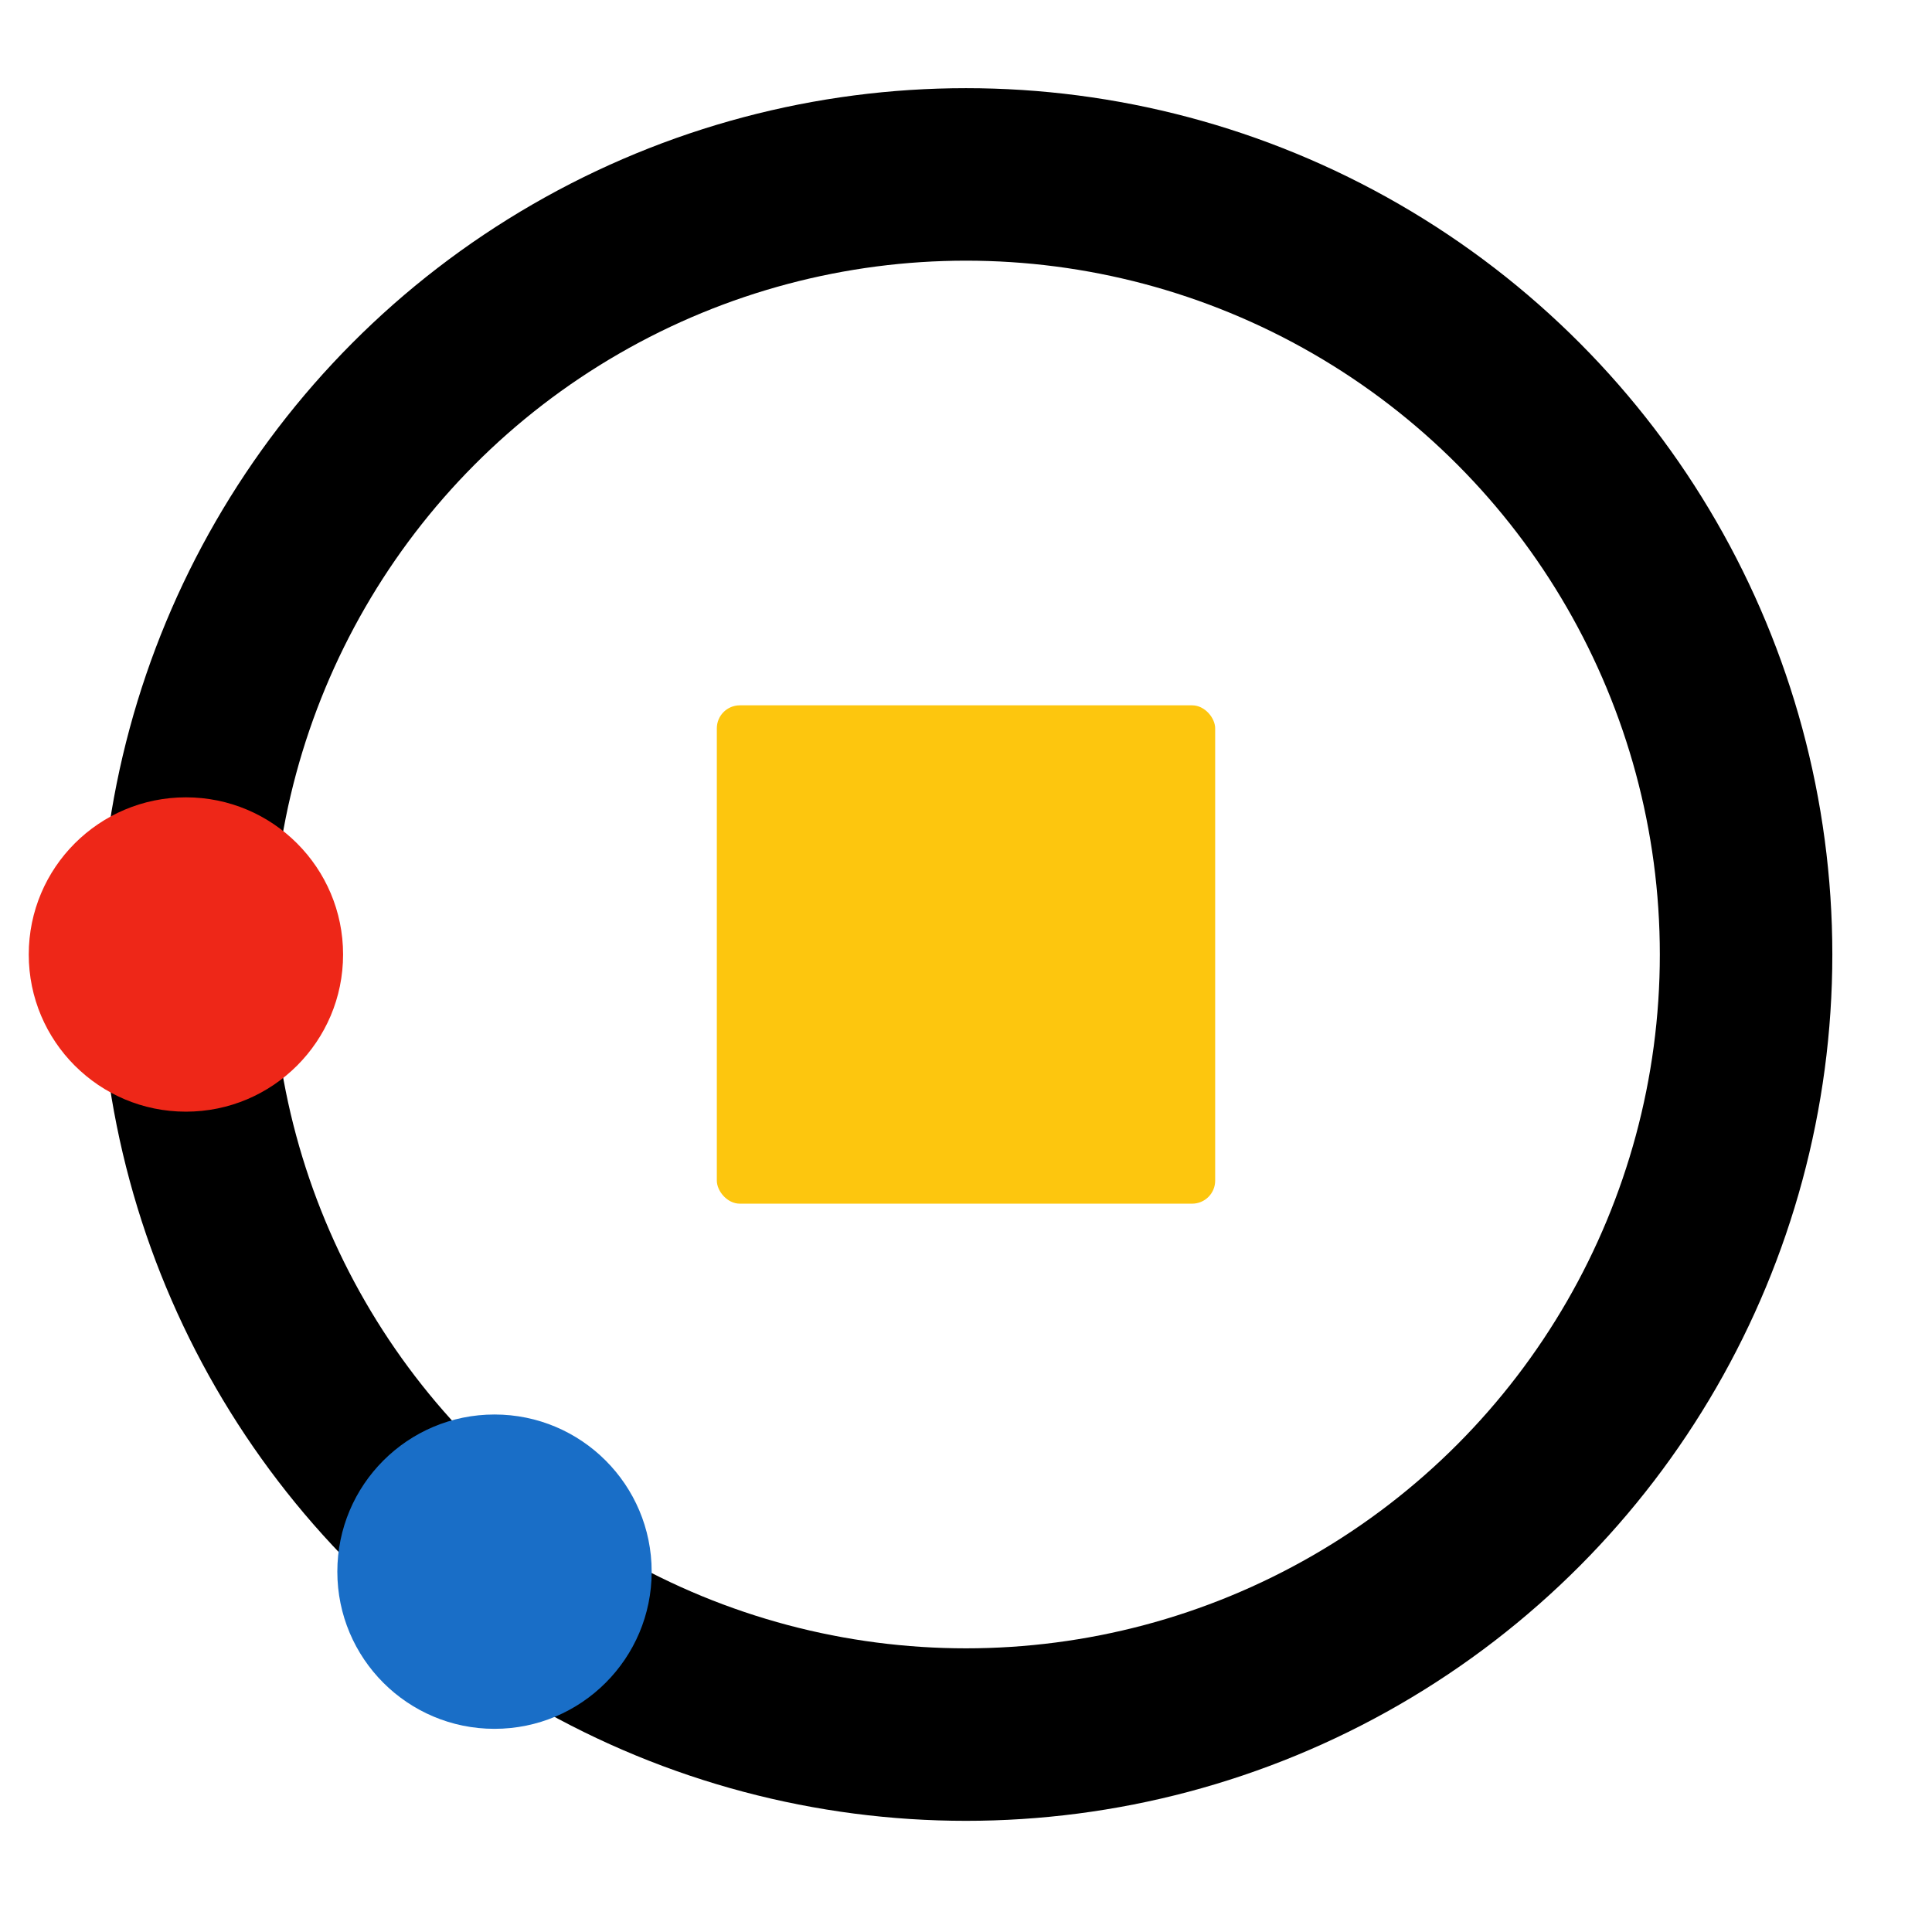
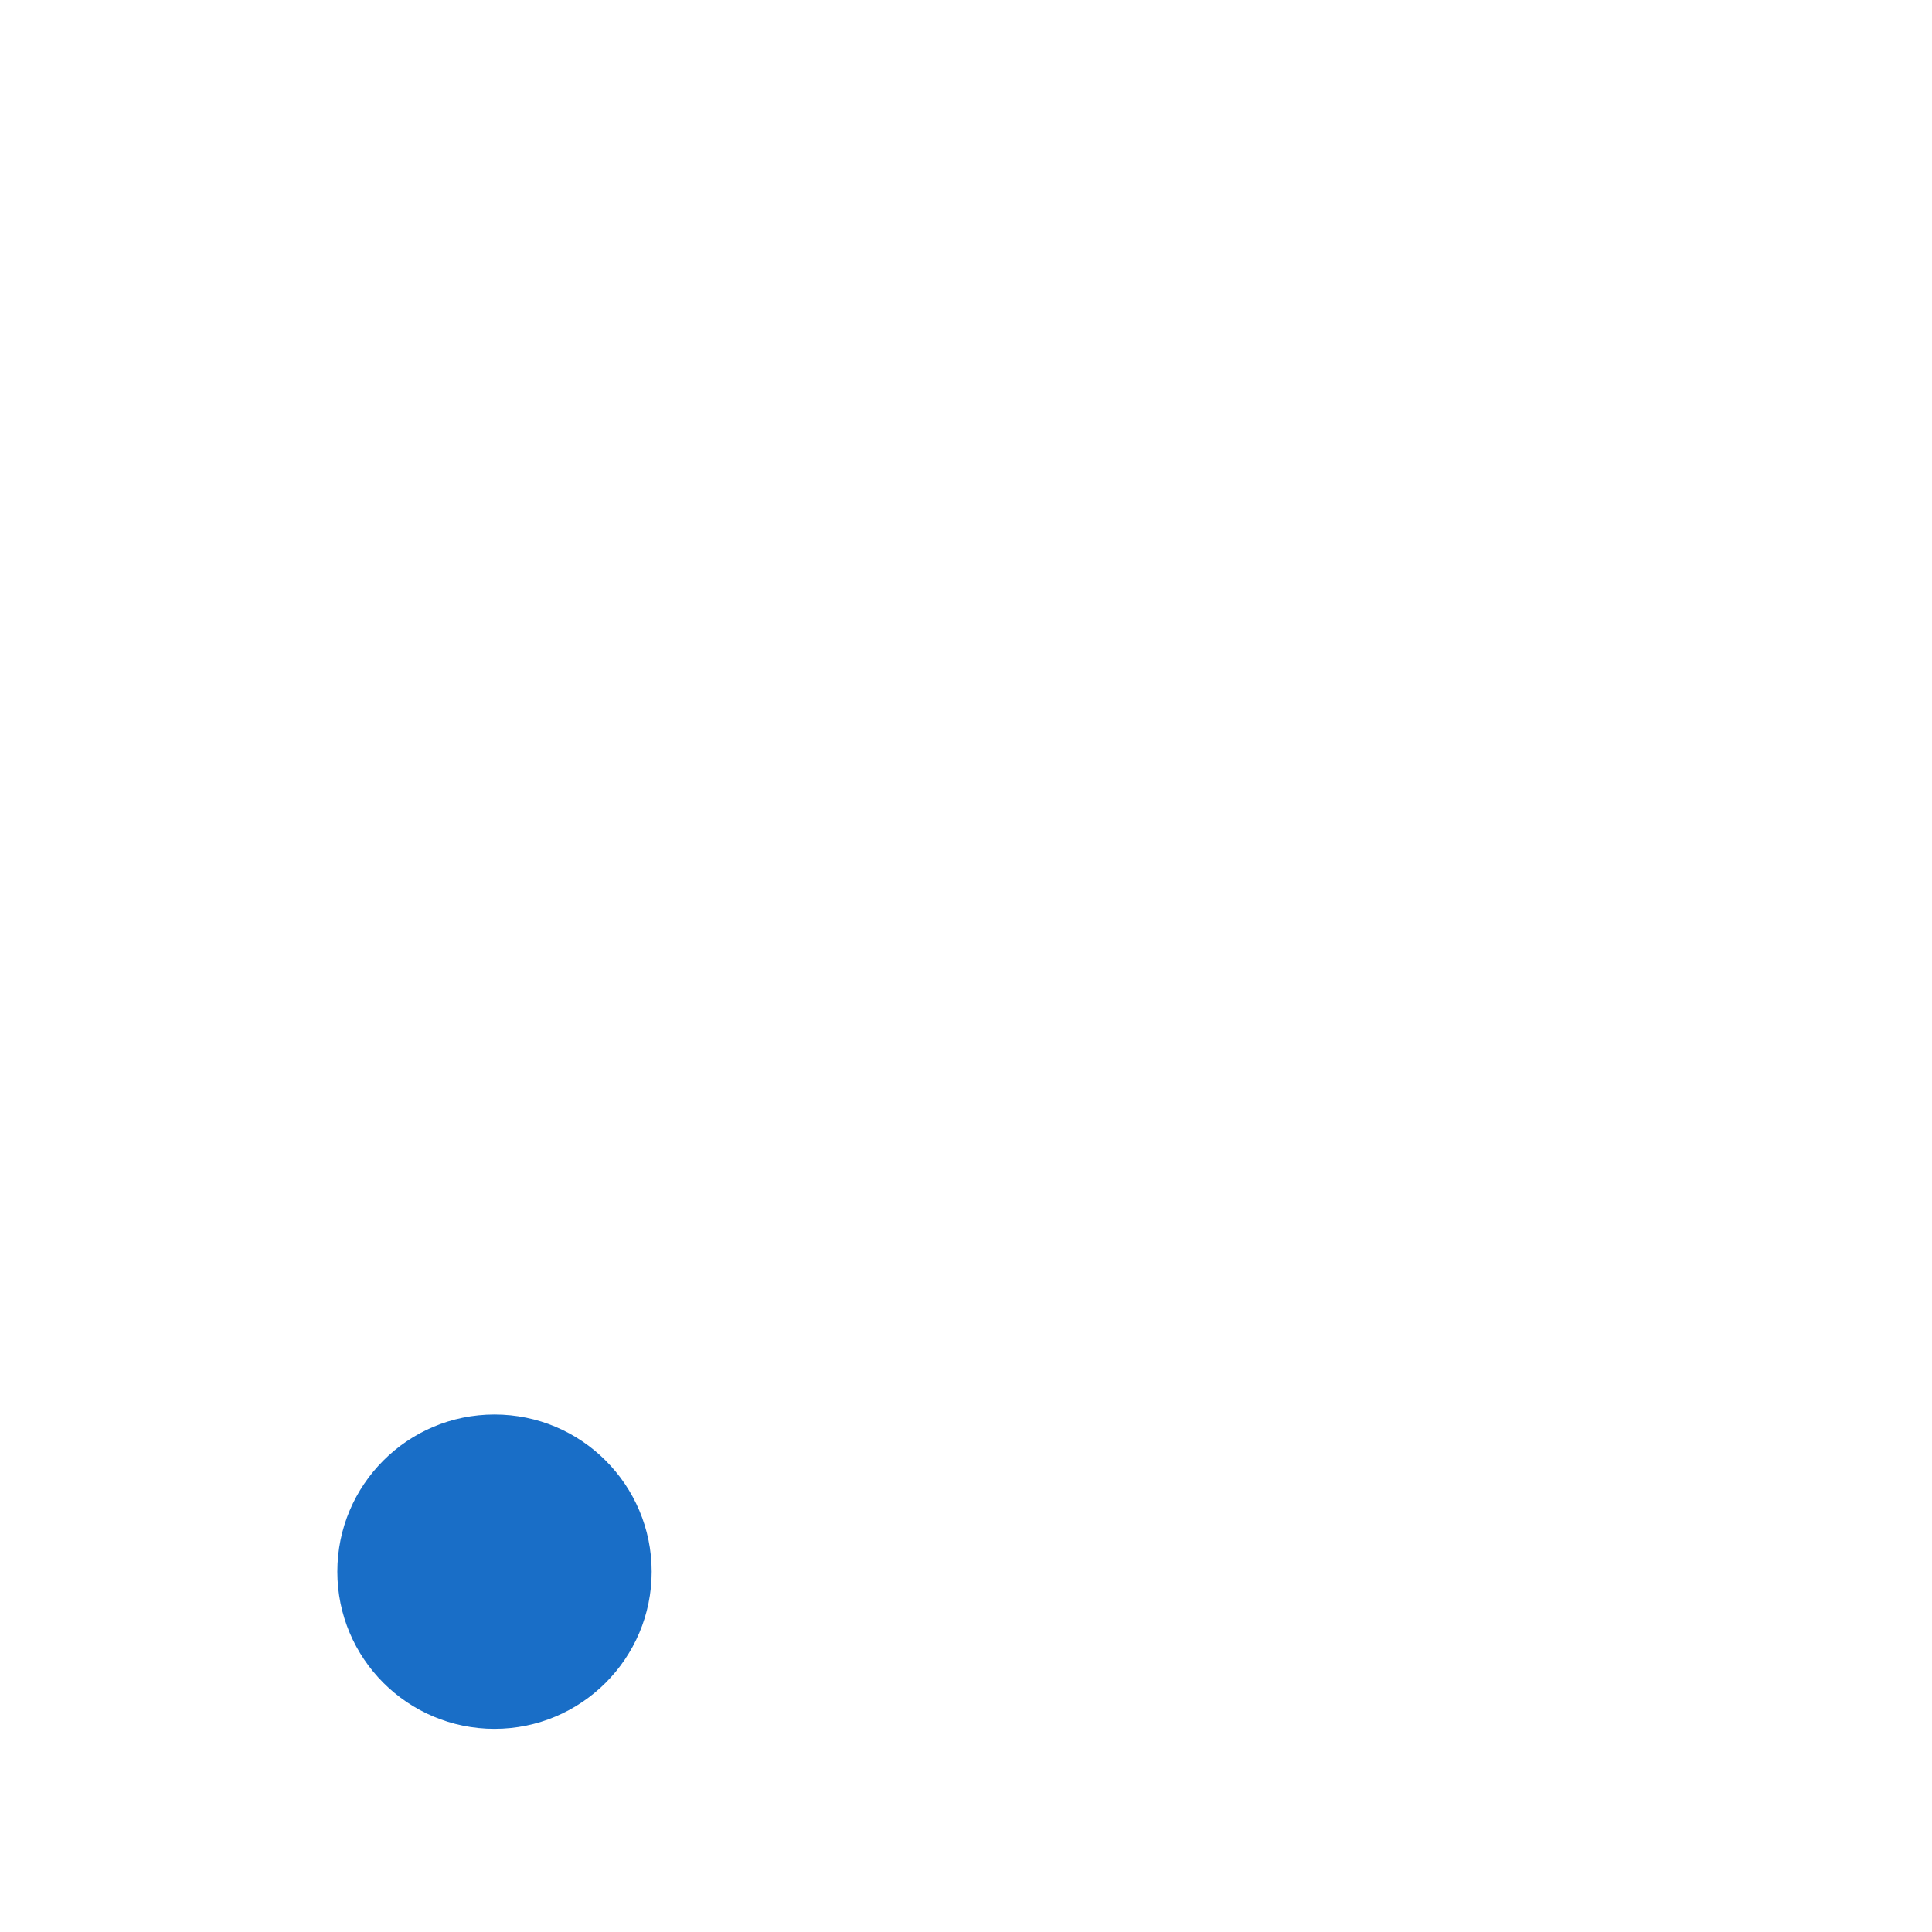
<svg xmlns="http://www.w3.org/2000/svg" width="512" height="512" viewBox="260 120 504 504">
  <g>
-     <rect x="447" y="304" width="130" height="130" rx="6" fill="#fdc60e" />
-     <circle cx="512" cy="369" r="203.5" fill="none" stroke="#000000" stroke-width="45" />
-     <circle cx="308.5" cy="369" r="41" fill="#ee2718" />
    <circle cx="389" cy="530" r="41" fill="#196ec7" />
  </g>
</svg>